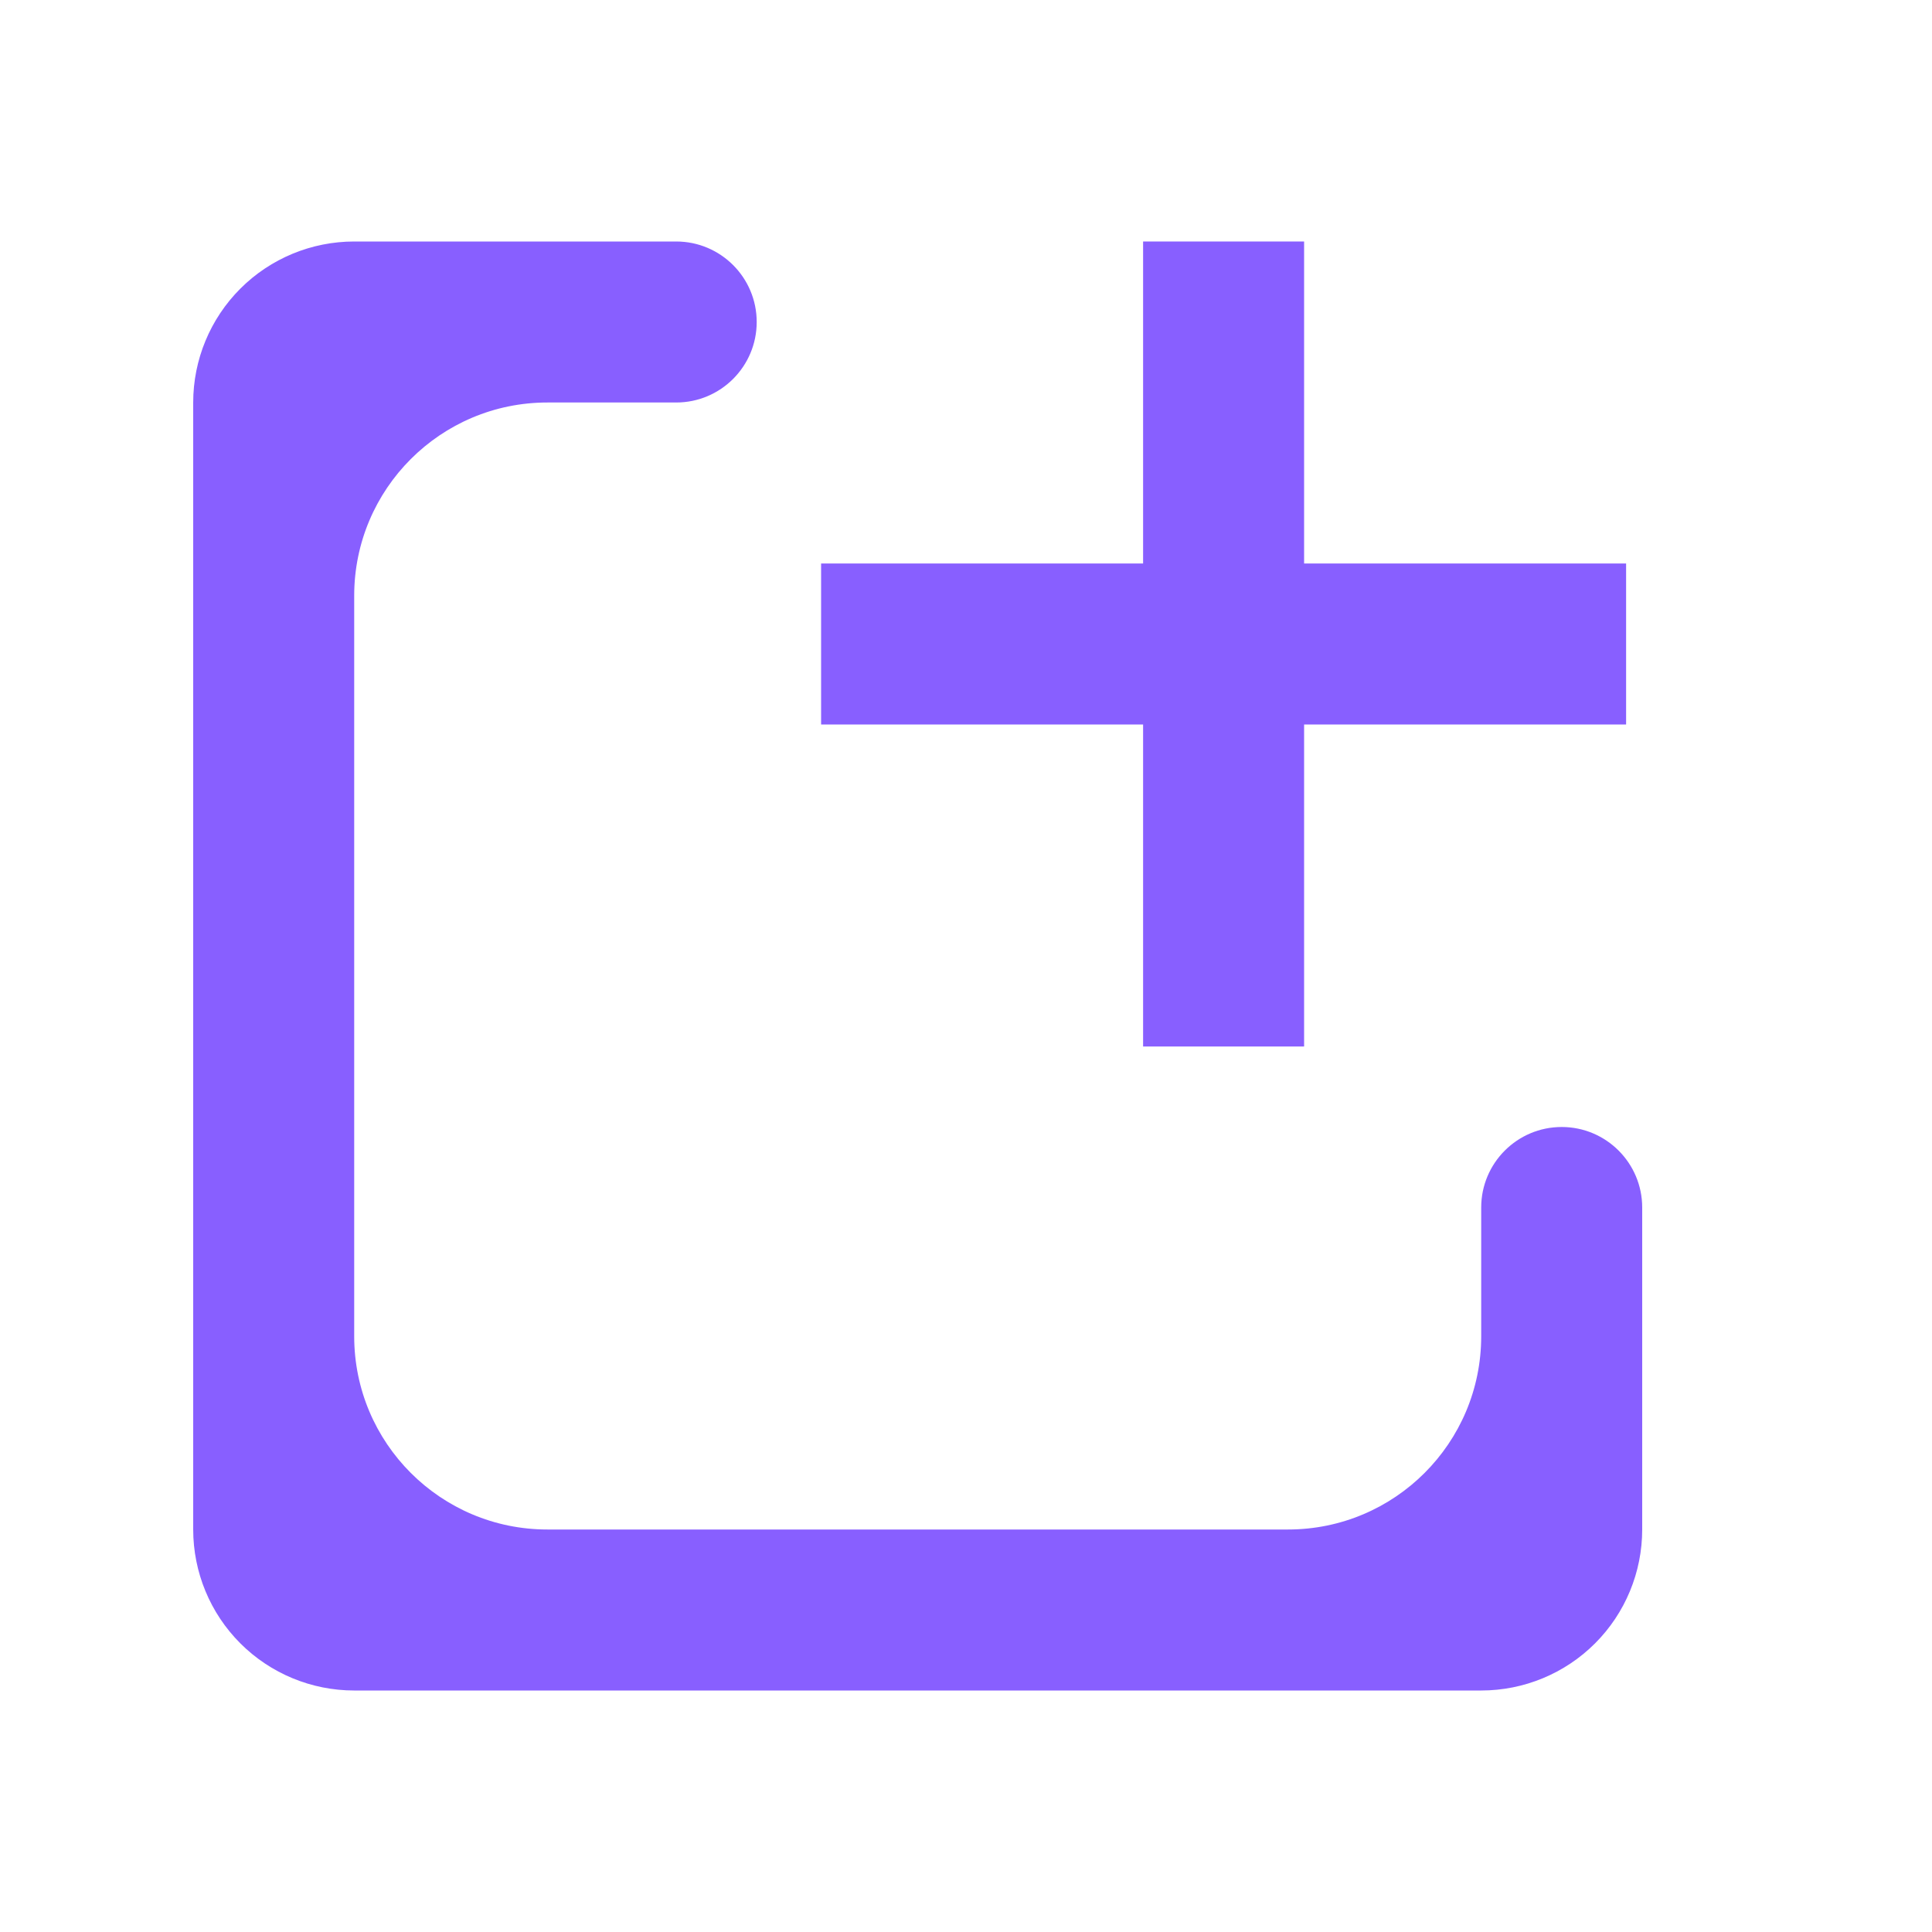
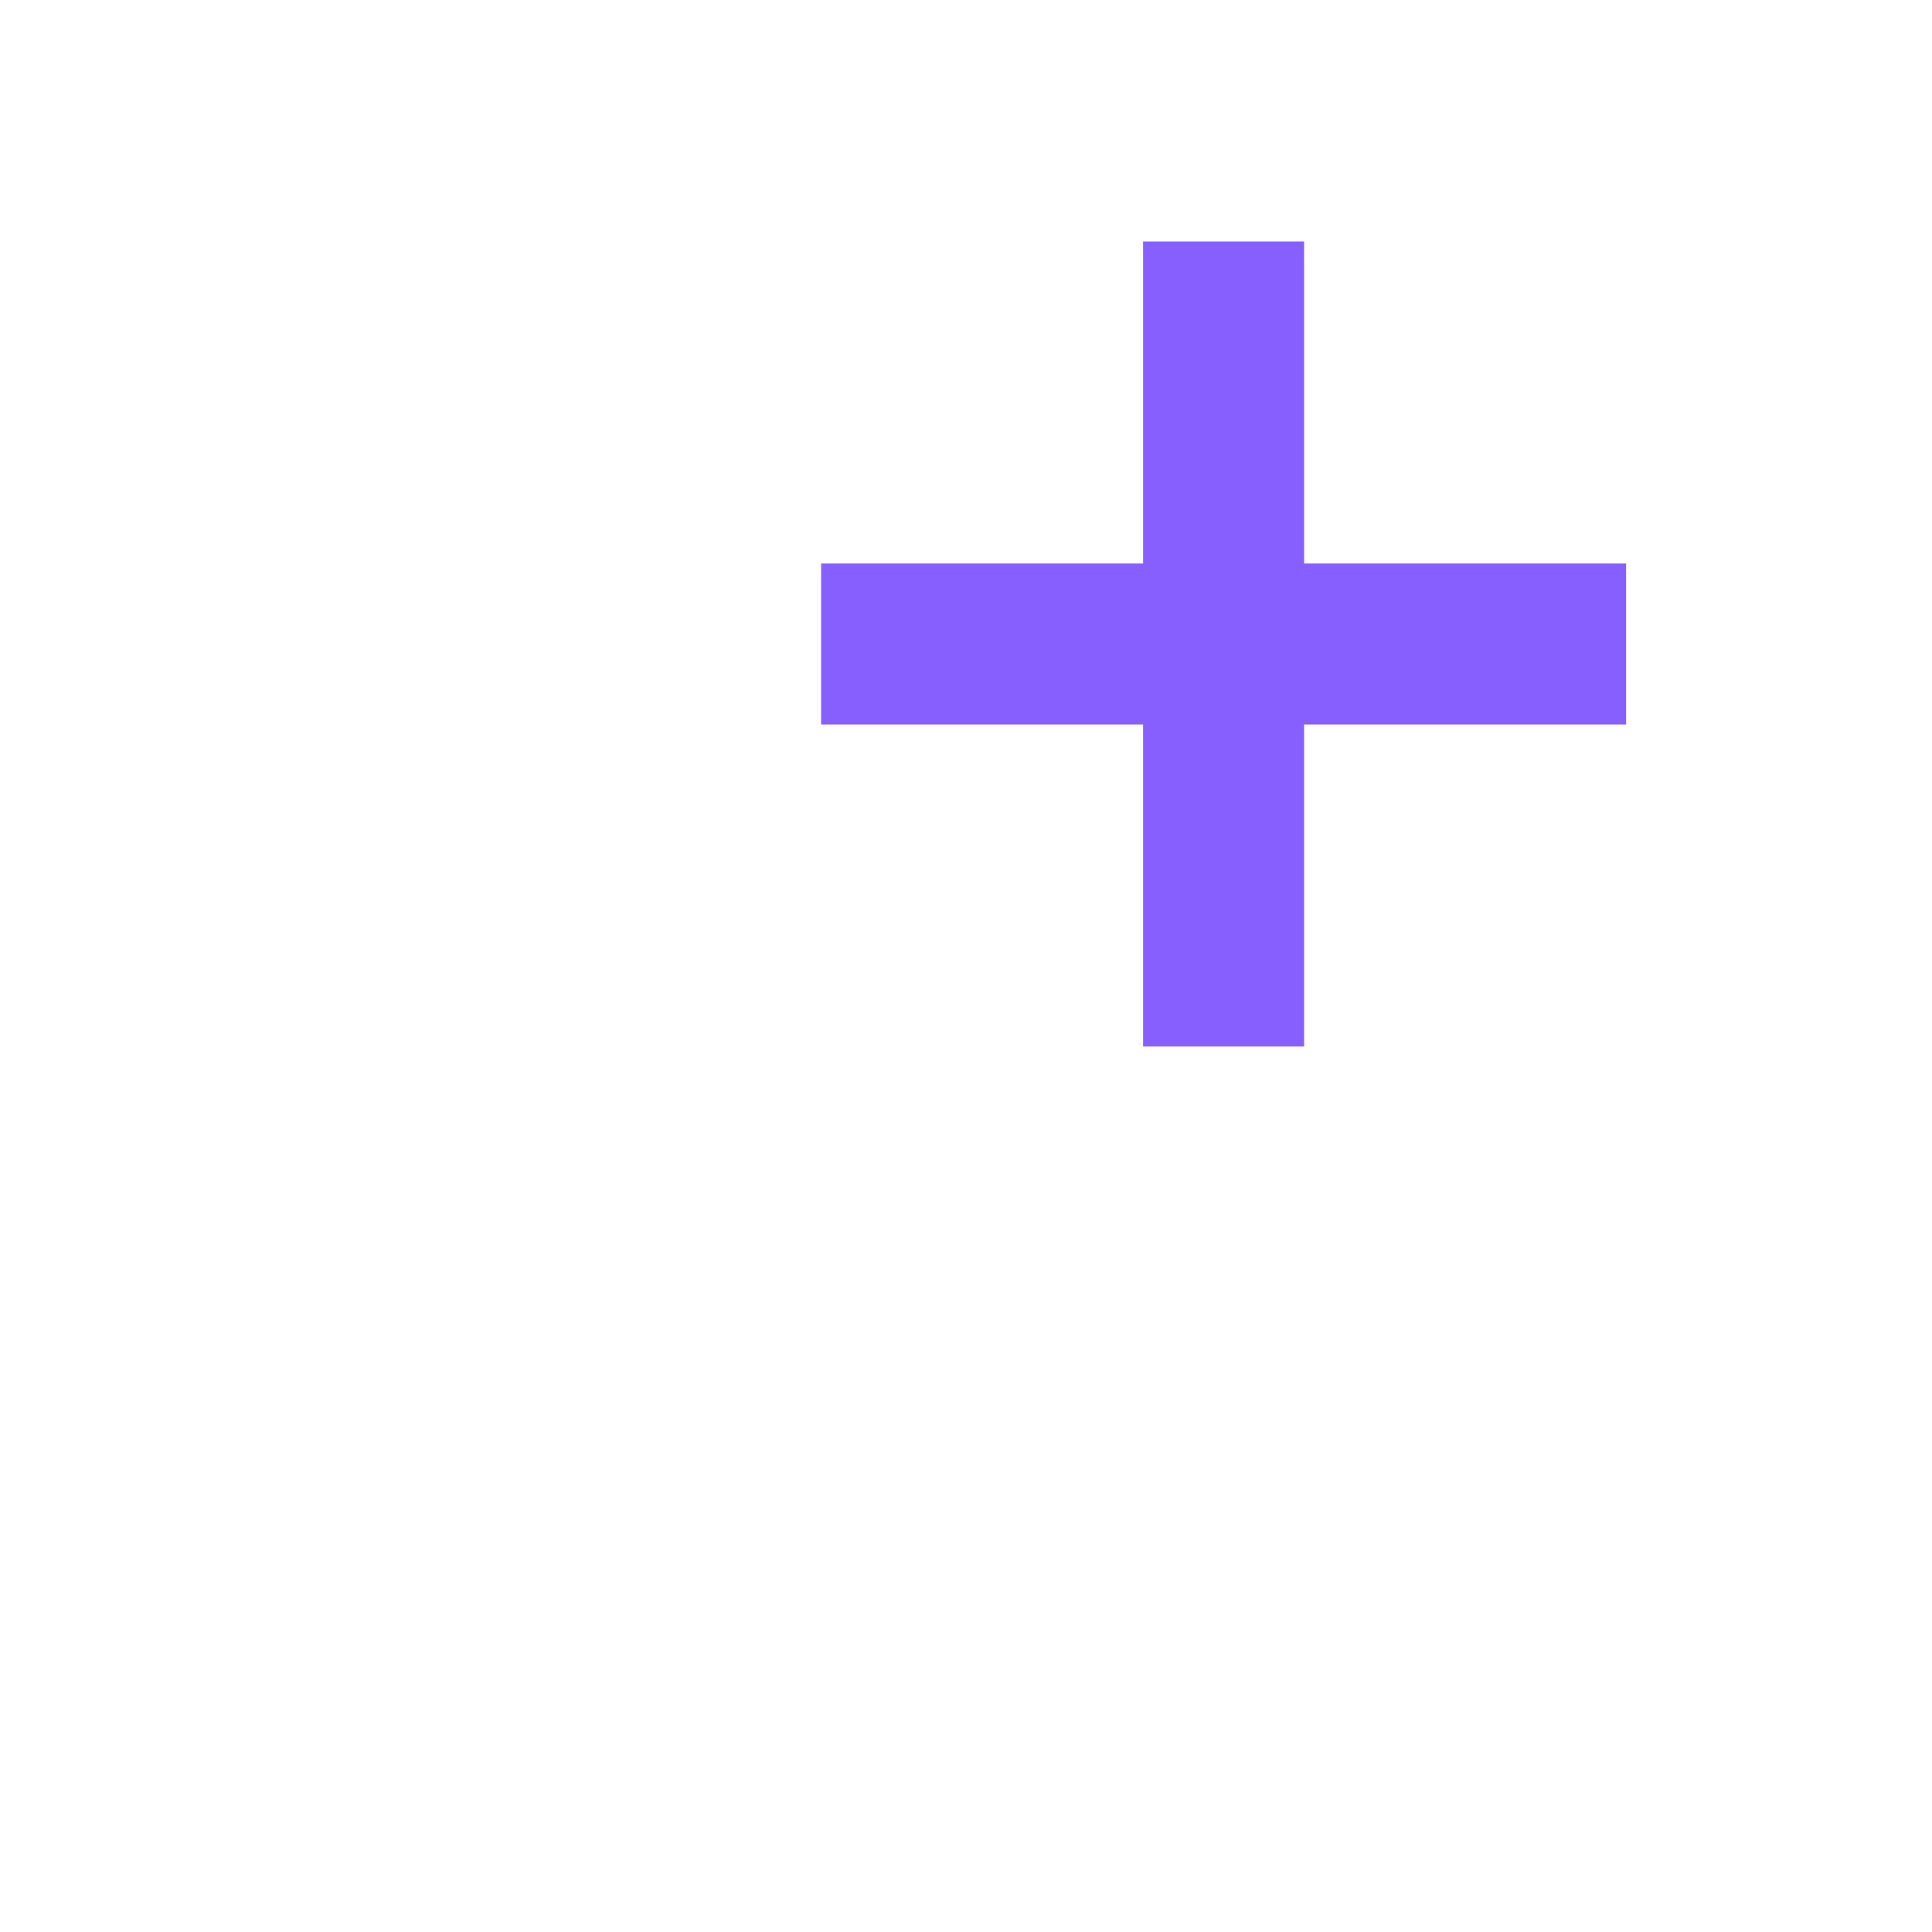
<svg xmlns="http://www.w3.org/2000/svg" width="30" height="30" viewBox="0 0 30 30" fill="none">
-   <path d="M24.25 17.5C24.94 17.5 25.5 18.06 25.5 18.75V23.75C25.5 24.413 25.237 25.049 24.768 25.518C24.299 25.987 23.663 26.25 23 26.25H5.5C4.837 26.25 4.201 25.987 3.732 25.518C3.263 25.049 3 24.413 3 23.75V6.25C3 5.587 3.263 4.951 3.732 4.482C4.201 4.013 4.837 3.75 5.5 3.75H10.5C11.19 3.75 11.75 4.31 11.75 5C11.75 5.69 11.19 6.25 10.5 6.25H8.5C6.843 6.25 5.5 7.593 5.5 9.25V20.75C5.5 22.407 6.843 23.75 8.5 23.75H20C21.657 23.75 23 22.407 23 20.75V18.75C23 18.06 23.56 17.5 24.25 17.5Z" fill="#885FFF" />
  <path d="M25.25 8.75H20.25V3.75H17.75V8.75H12.75V11.25H17.75V16.25H20.25V11.25H25.25V8.75Z" fill="#885FFF" />
</svg>